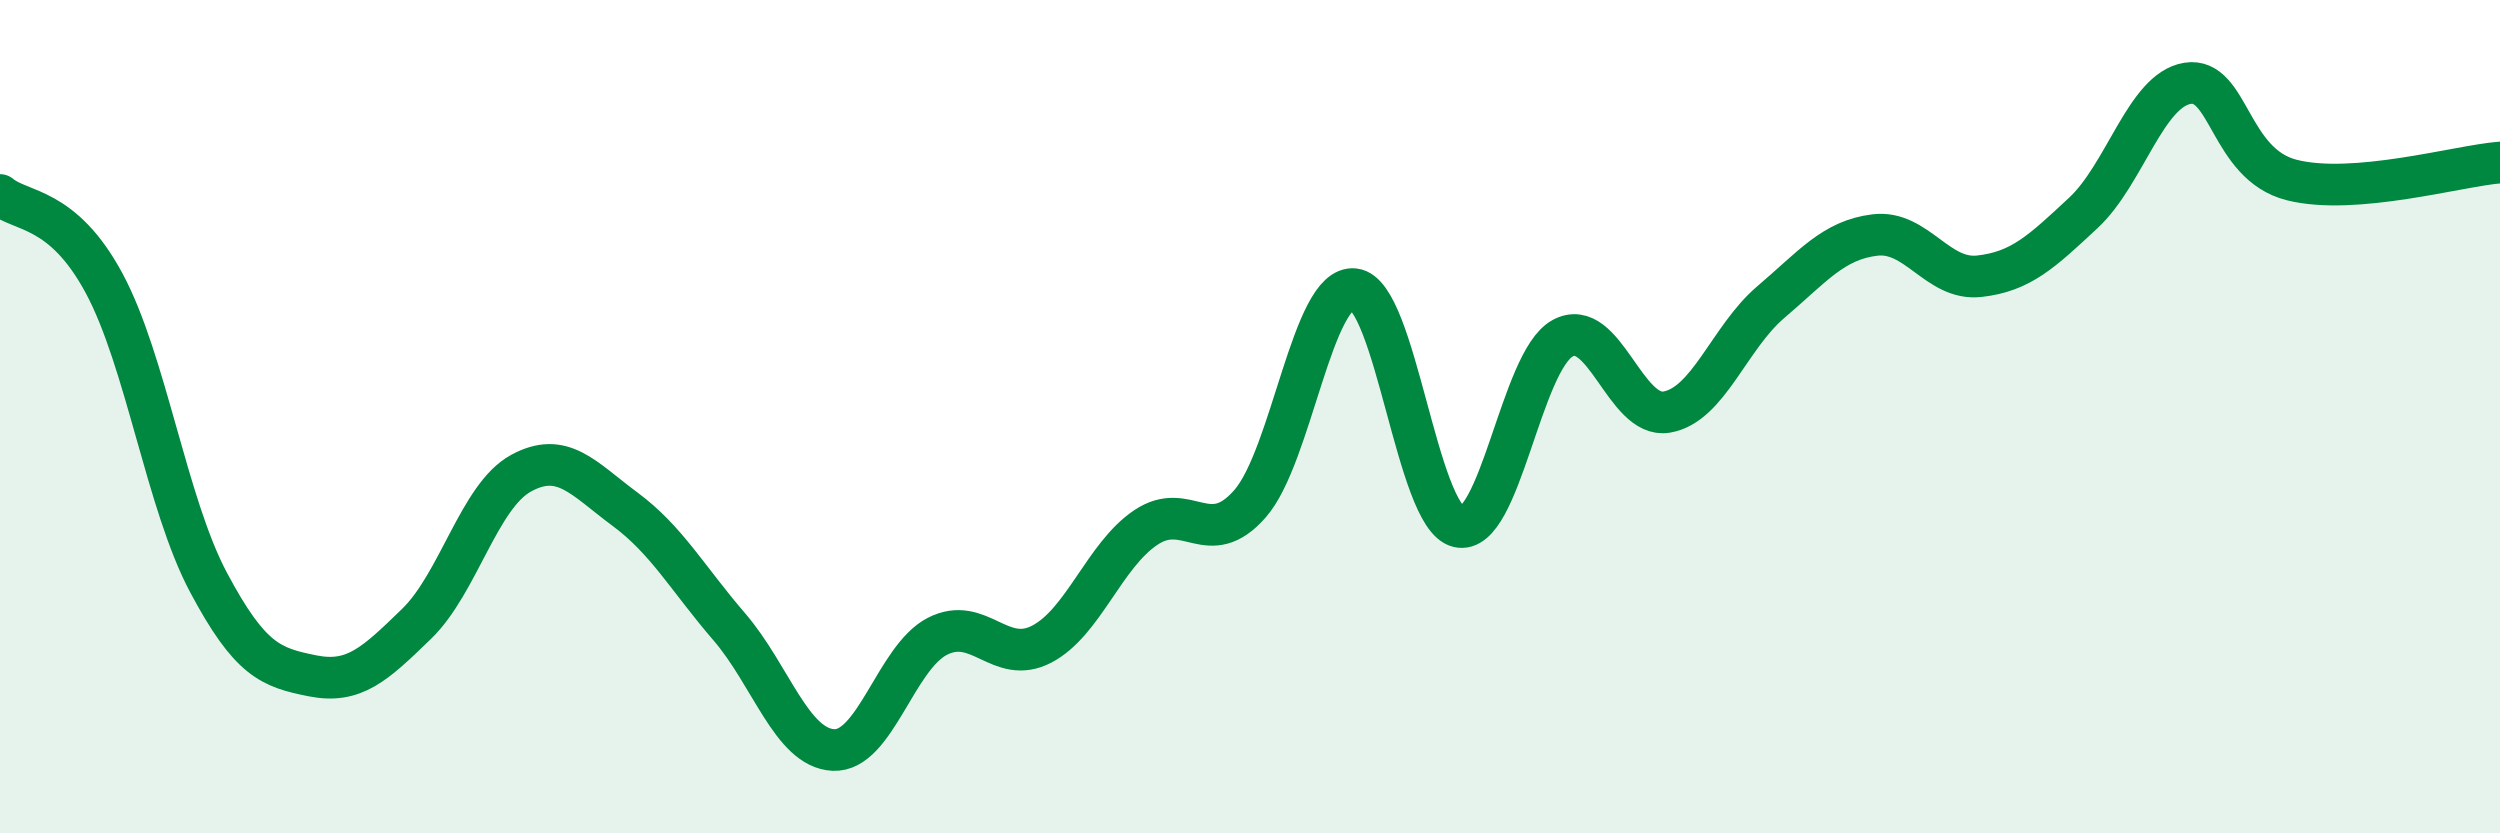
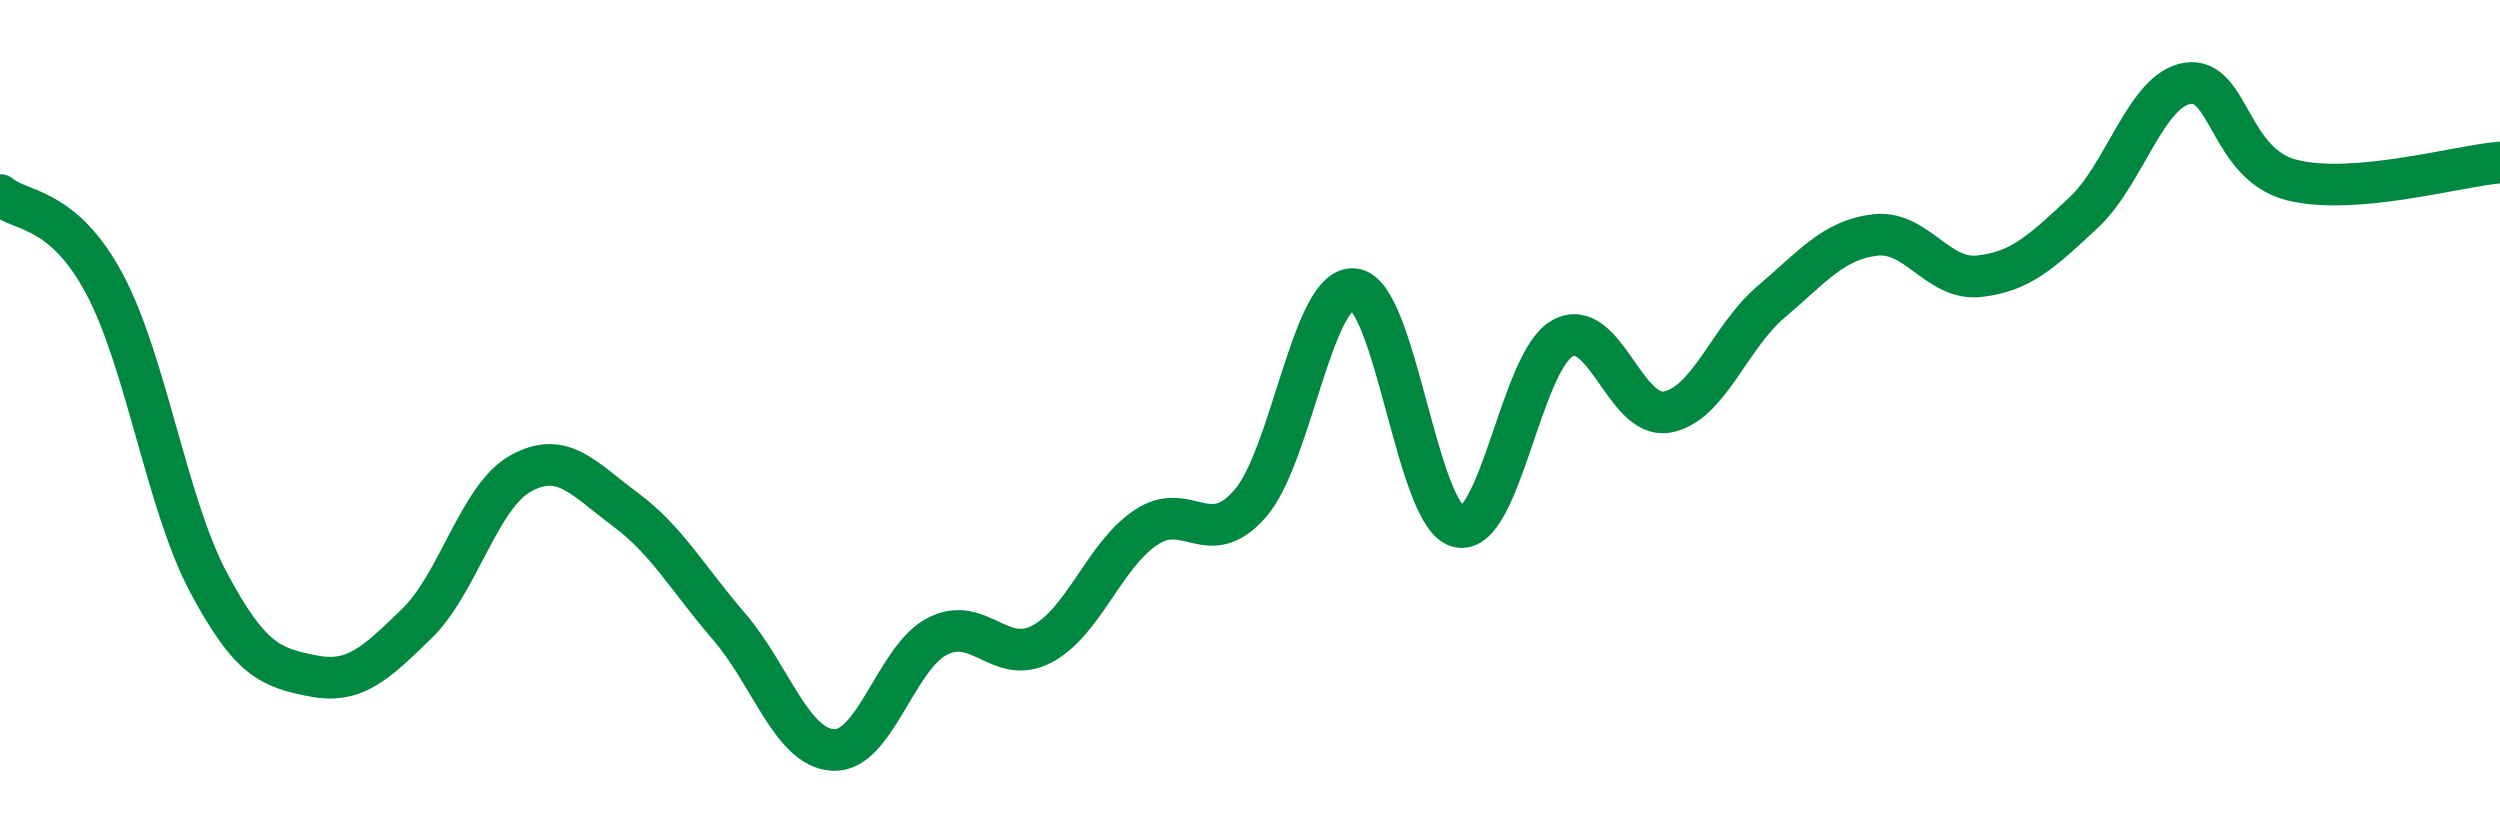
<svg xmlns="http://www.w3.org/2000/svg" width="60" height="20" viewBox="0 0 60 20">
-   <path d="M 0,4.68 C 0.5,5.1 1.5,4.94 2.5,6.8 C 3.5,8.66 4,12.09 5,13.97 C 6,15.85 6.5,16.02 7.5,16.22 C 8.5,16.42 9,15.94 10,14.97 C 11,14 11.5,11.91 12.5,11.36 C 13.5,10.81 14,11.48 15,12.22 C 16,12.96 16.5,13.88 17.5,15.04 C 18.5,16.2 19,17.95 20,18 C 21,18.05 21.5,15.78 22.5,15.27 C 23.5,14.76 24,15.98 25,15.46 C 26,14.94 26.5,13.33 27.5,12.66 C 28.5,11.99 29,13.23 30,12.09 C 31,10.95 31.5,6.83 32.5,6.94 C 33.5,7.05 34,12.4 35,12.64 C 36,12.88 36.5,8.67 37.5,8.12 C 38.5,7.57 39,10.06 40,9.89 C 41,9.72 41.5,8.1 42.5,7.25 C 43.5,6.4 44,5.76 45,5.64 C 46,5.52 46.5,6.74 47.5,6.63 C 48.5,6.52 49,6.04 50,5.11 C 51,4.18 51.5,2.16 52.5,2 C 53.5,1.84 53.5,3.94 55,4.32 C 56.5,4.7 59,3.98 60,3.9L60 20L0 20Z" fill="#008740" opacity="0.1" stroke-linecap="round" stroke-linejoin="round" />
  <path d="M 0,4.68 C 0.5,5.1 1.5,4.94 2.5,6.8 C 3.5,8.66 4,12.09 5,13.97 C 6,15.85 6.5,16.02 7.5,16.22 C 8.5,16.42 9,15.94 10,14.97 C 11,14 11.5,11.91 12.5,11.36 C 13.5,10.81 14,11.48 15,12.22 C 16,12.96 16.5,13.88 17.5,15.04 C 18.5,16.2 19,17.95 20,18 C 21,18.05 21.5,15.78 22.5,15.27 C 23.5,14.76 24,15.98 25,15.46 C 26,14.94 26.5,13.33 27.5,12.66 C 28.5,11.99 29,13.23 30,12.09 C 31,10.95 31.5,6.83 32.5,6.94 C 33.5,7.05 34,12.4 35,12.64 C 36,12.88 36.5,8.67 37.5,8.12 C 38.5,7.57 39,10.06 40,9.89 C 41,9.72 41.5,8.1 42.5,7.25 C 43.5,6.4 44,5.76 45,5.64 C 46,5.52 46.5,6.74 47.5,6.63 C 48.5,6.52 49,6.04 50,5.11 C 51,4.18 51.5,2.16 52.5,2 C 53.5,1.84 53.5,3.94 55,4.32 C 56.5,4.7 59,3.98 60,3.9" stroke="#008740" stroke-width="1" fill="none" stroke-linecap="round" stroke-linejoin="round" />
</svg>